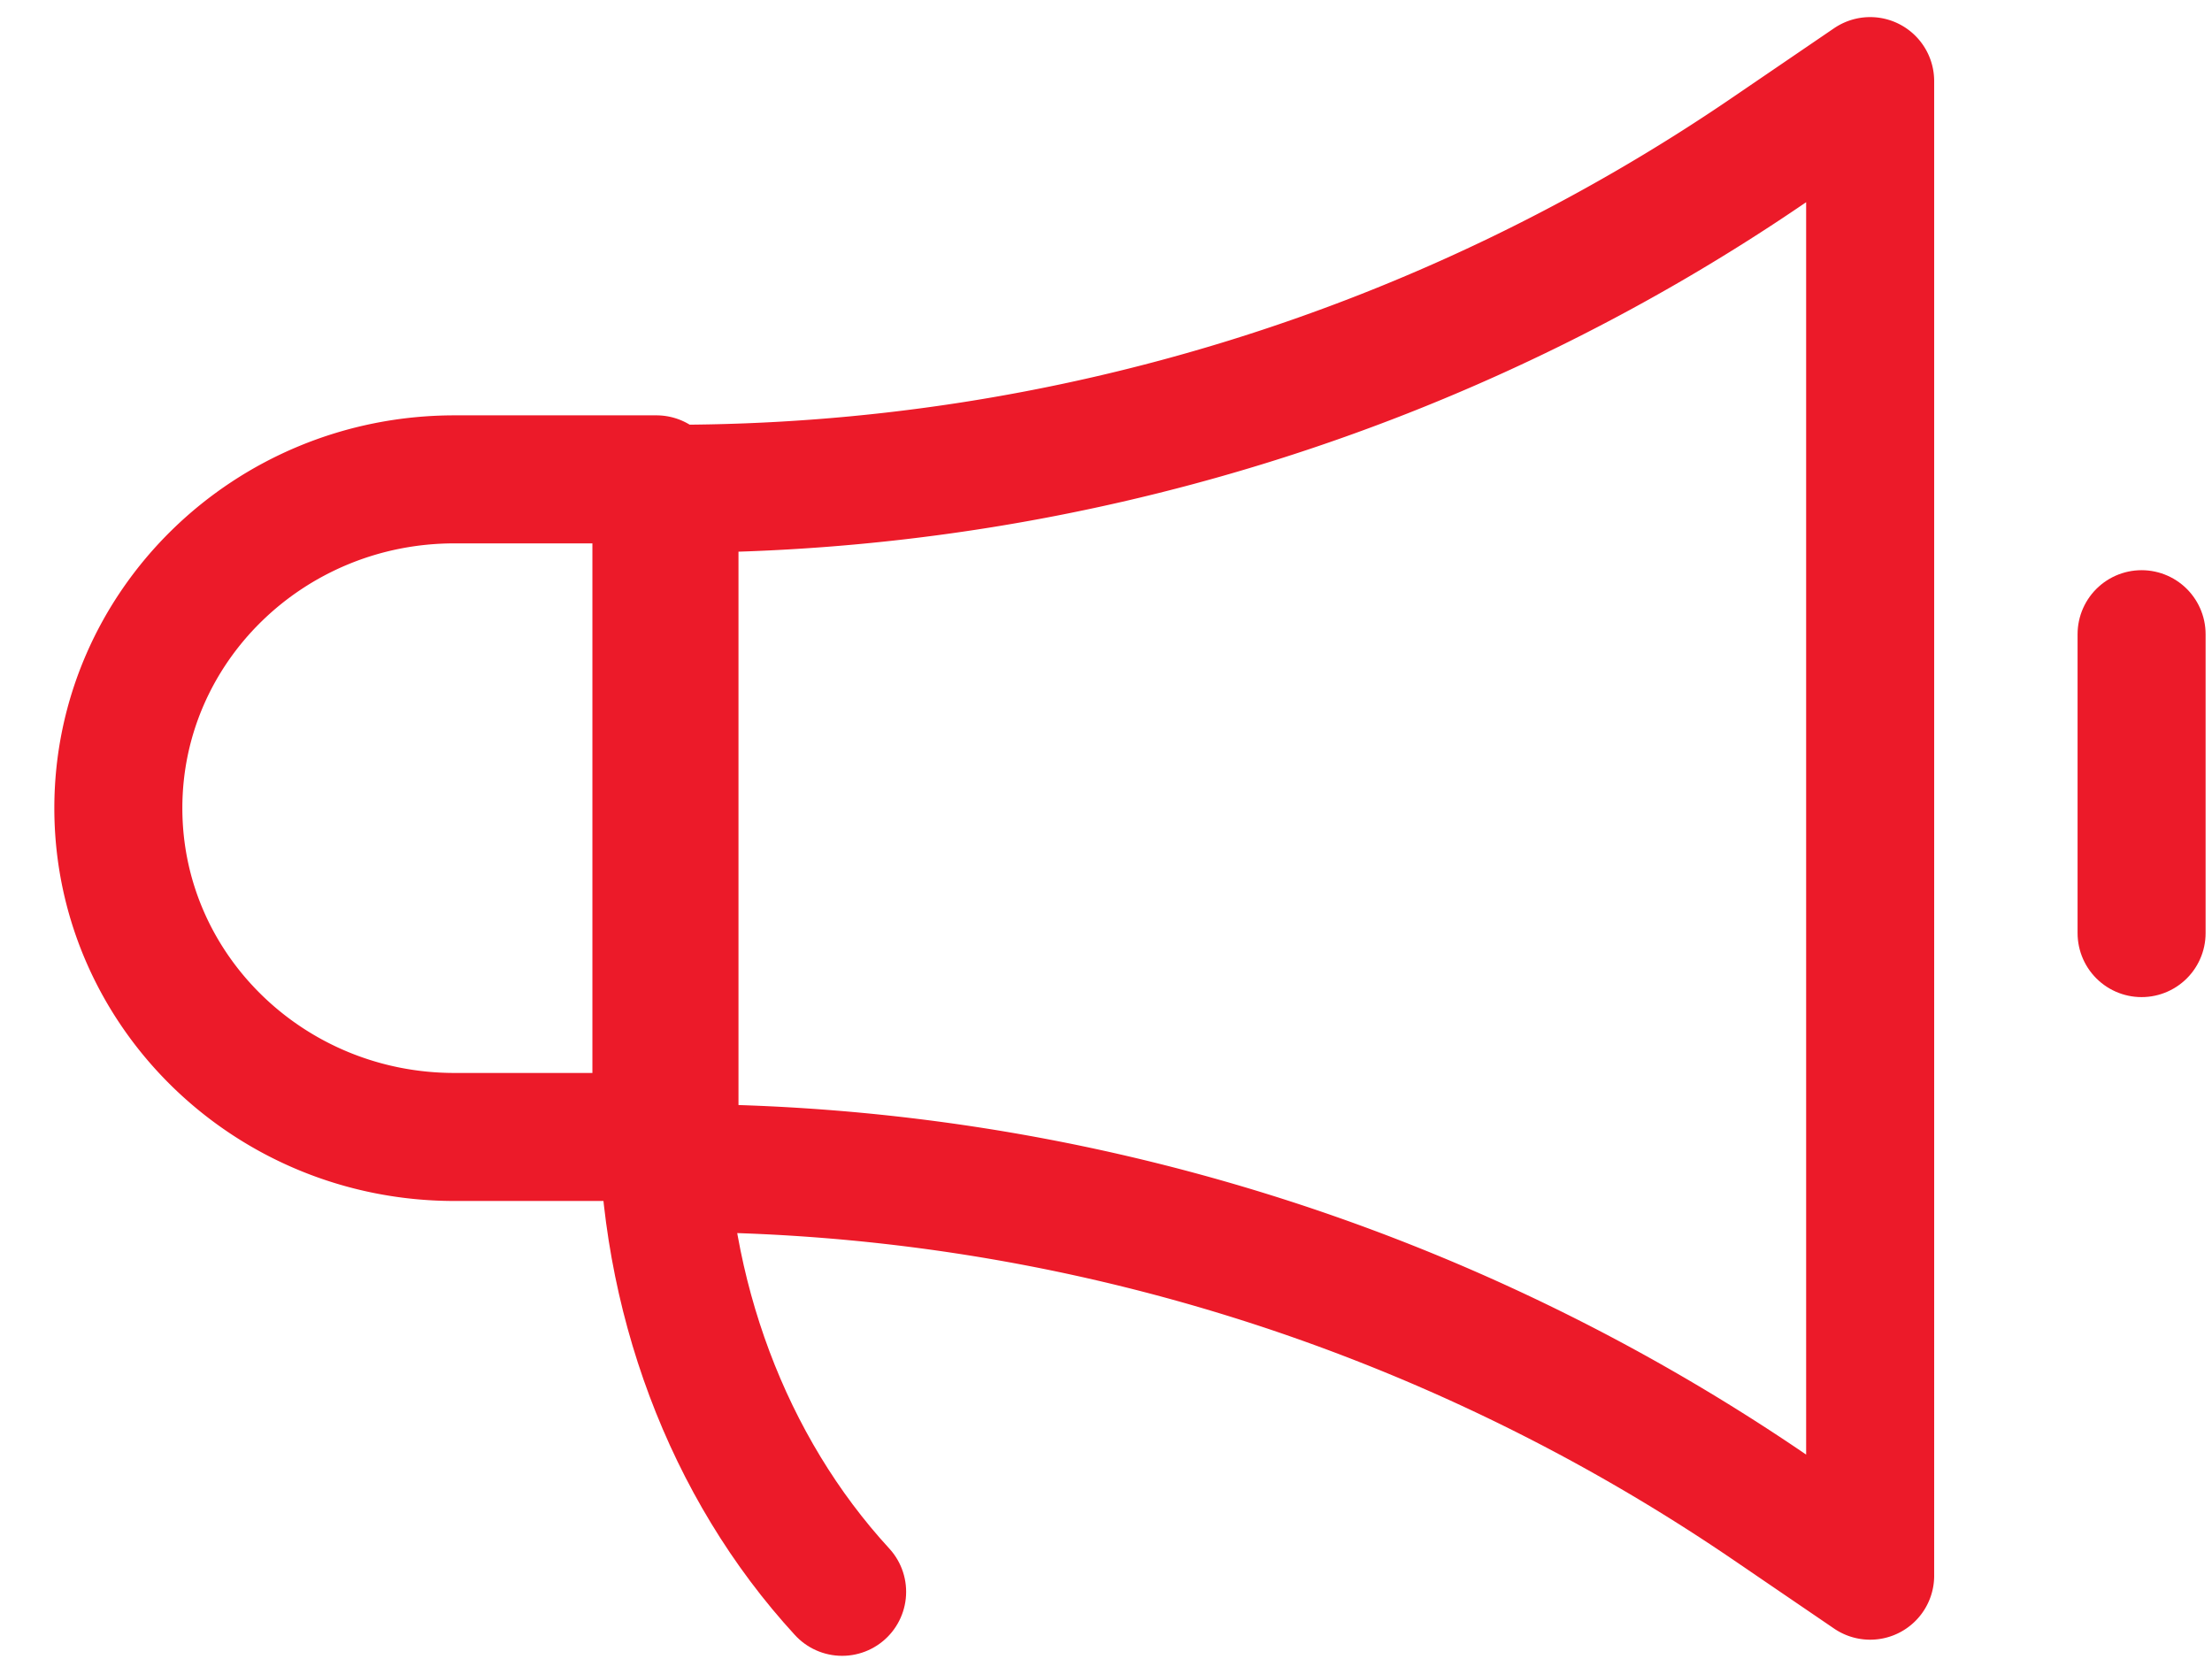
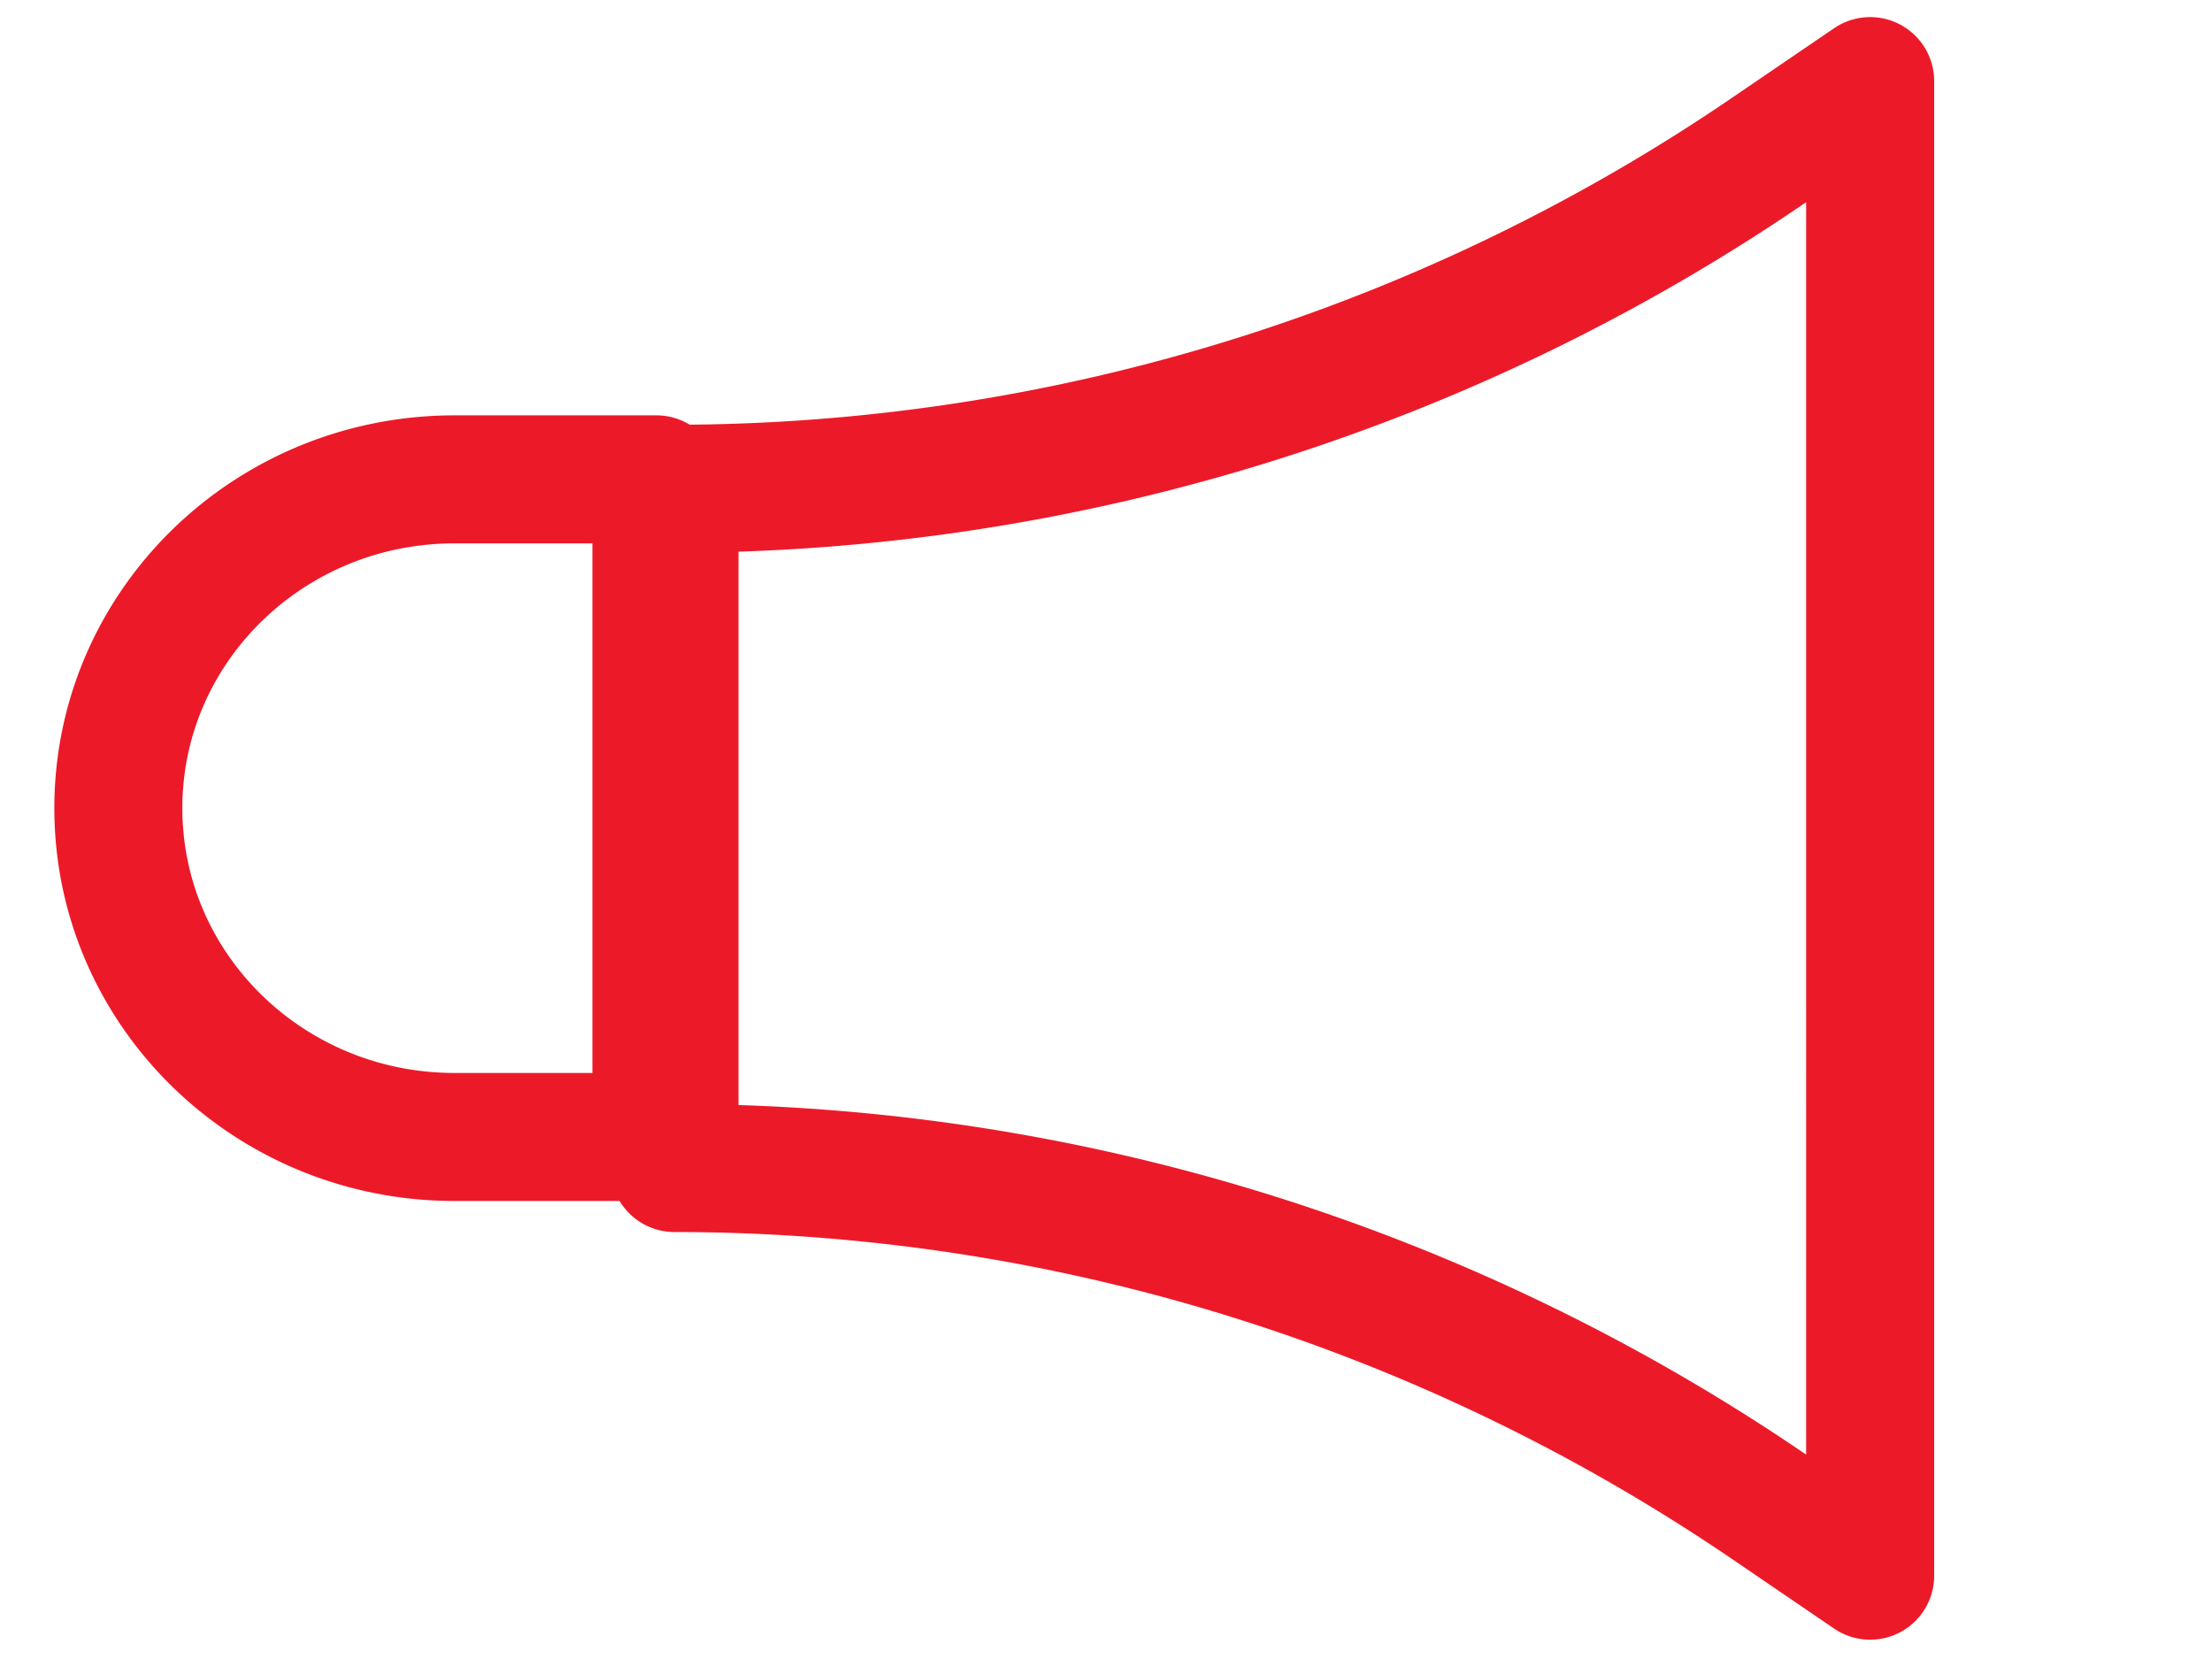
<svg xmlns="http://www.w3.org/2000/svg" width="24" height="18" fill="none">
  <path fill-rule="evenodd" clip-rule="evenodd" d="M7.122 12.336h-2.19c-2.015 0-3.648-1.597-3.648-3.568 0-1.97 1.633-3.567 3.648-3.567h2.19v7.135zm.196.337c4.23 0 8.364 1.28 11.883 3.68l1.09.743V.88l-1.09.743a21.092 21.092 0 0 1-11.883 3.68v7.37z" stroke="#EC1A29" stroke-width="1.389" stroke-linecap="round" stroke-linejoin="round" />
-   <path d="M23.236 6.881v3.243M7.191 12.081c0 1.962.703 3.838 1.946 5.19" stroke="#EC1A29" stroke-width="1.389" stroke-linecap="round" stroke-linejoin="round" />
</svg>